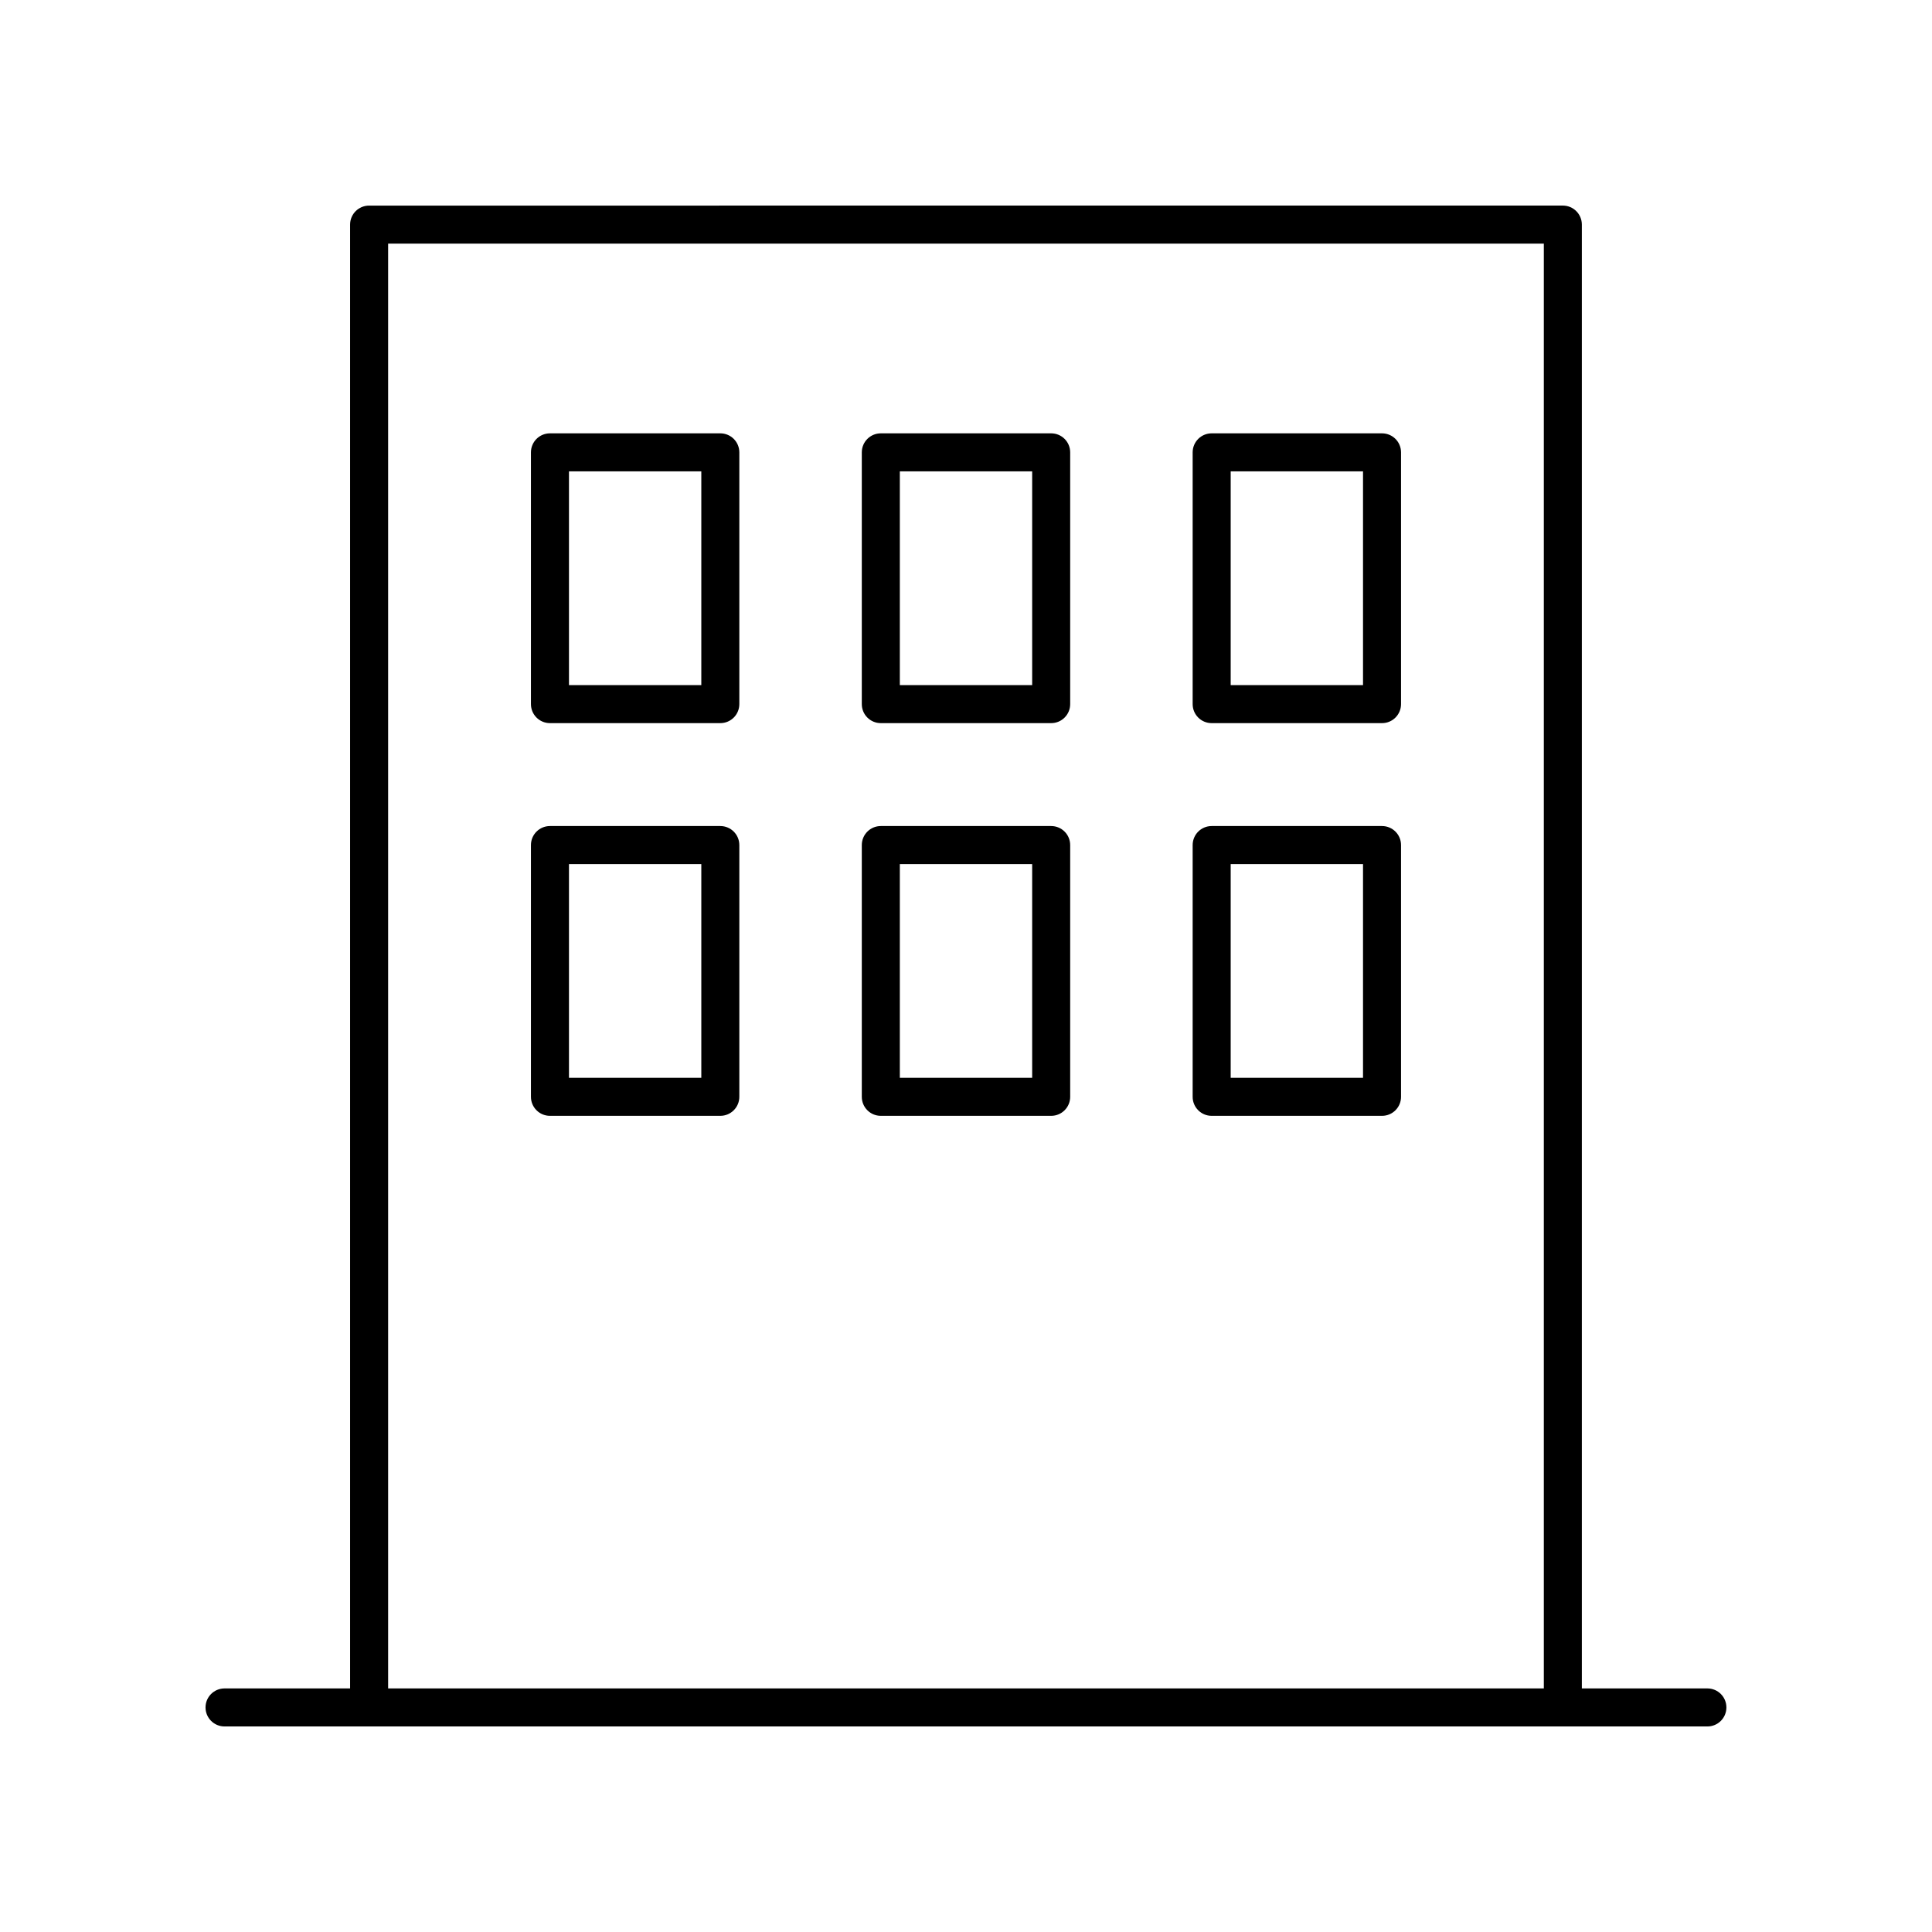
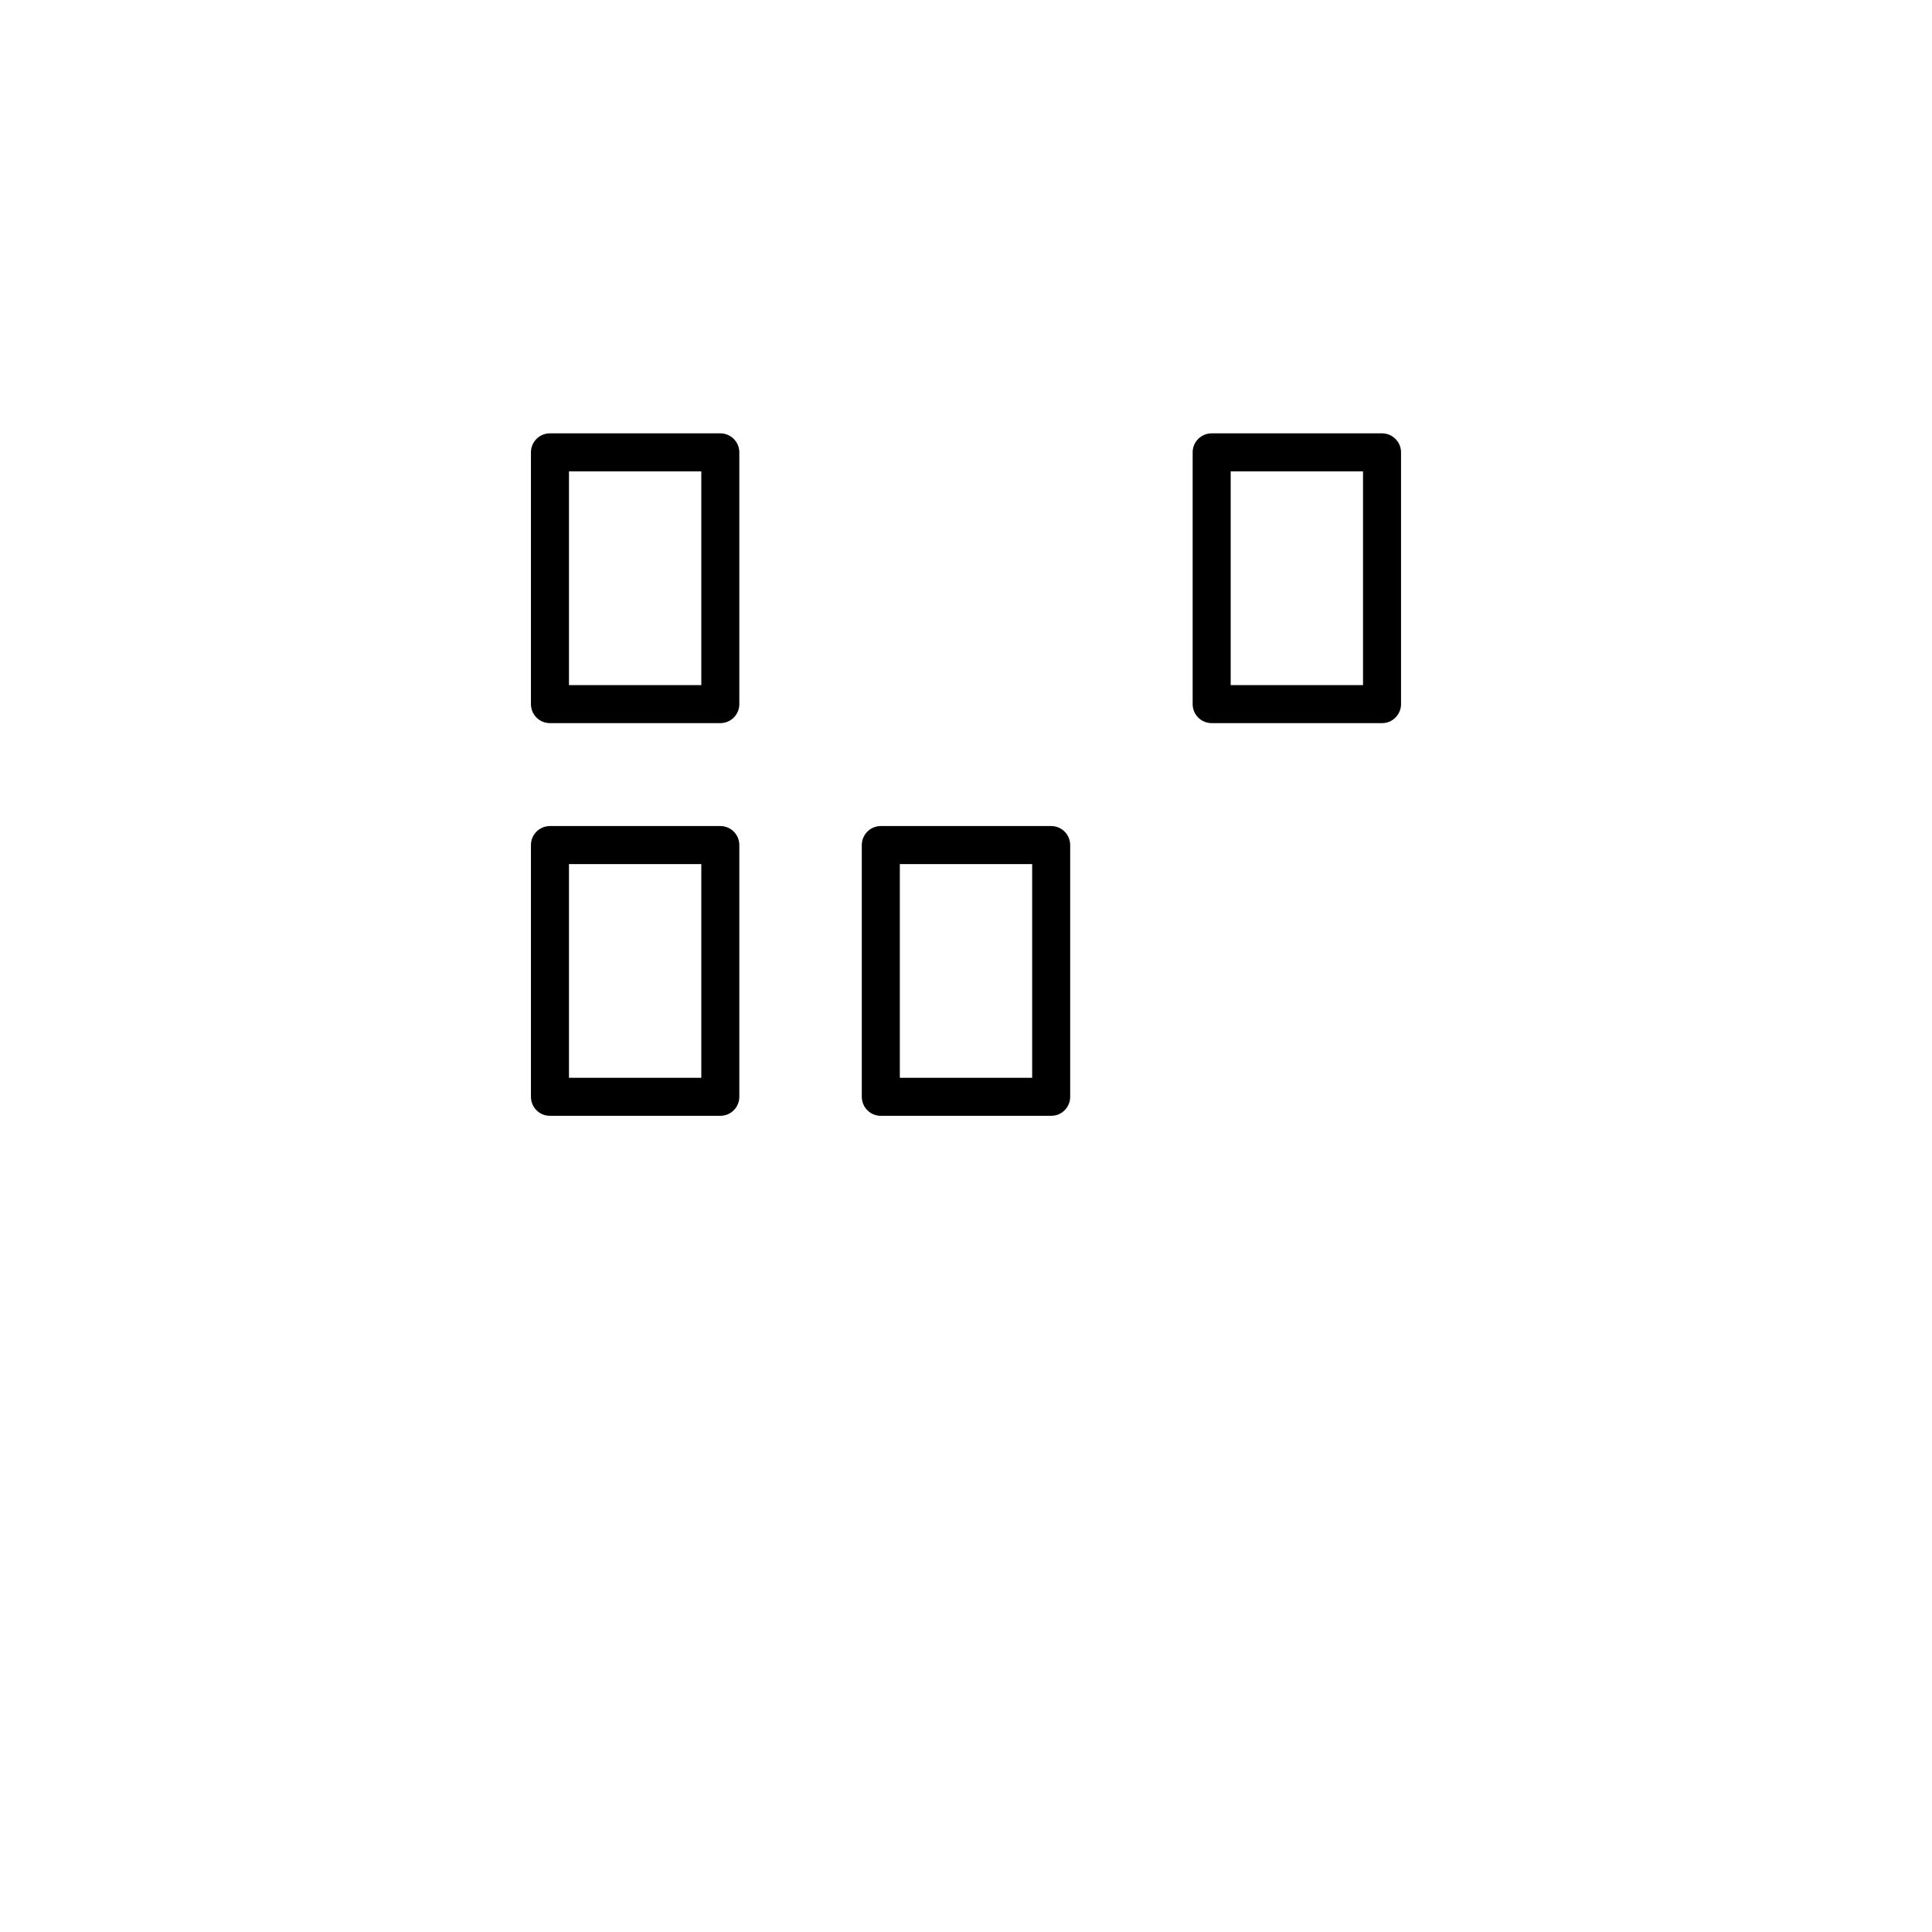
<svg xmlns="http://www.w3.org/2000/svg" fill="#000000" width="800px" height="800px" version="1.1" viewBox="144 144 512 512">
  <g>
-     <path d="m596.48 591.45h-33.273v-387.93c0-2.785-2.254-5.039-5.039-5.039l-316.35 0.004c-2.785 0-5.039 2.254-5.039 5.039v387.93l-33.273-0.004c-2.785 0-5.039 2.254-5.039 5.039s2.254 5.039 5.039 5.039h392.97c2.785 0 5.039-2.254 5.039-5.039s-2.254-5.039-5.039-5.039zm-349.62-382.89h306.27v382.89h-306.27z" />
    <path d="m334.89 362.91h-45.145c-2.785 0-5.039 2.254-5.039 5.039v66.719c0 2.785 2.254 5.039 5.039 5.039h45.145c2.785 0 5.039-2.254 5.039-5.039v-66.719c0-2.785-2.254-5.039-5.039-5.039zm-5.035 66.719h-35.07v-56.641h35.07z" />
    <path d="m422.57 362.91h-45.145c-2.785 0-5.039 2.254-5.039 5.039v66.719c0 2.785 2.254 5.039 5.039 5.039h45.145c2.785 0 5.039-2.254 5.039-5.039v-66.719c0-2.785-2.254-5.039-5.039-5.039zm-5.035 66.719h-35.07v-56.641h35.07z" />
-     <path d="m510.25 362.91h-45.145c-2.785 0-5.039 2.254-5.039 5.039v66.719c0 2.785 2.254 5.039 5.039 5.039h45.145c2.785 0 5.039-2.254 5.039-5.039v-66.719c0-2.785-2.254-5.039-5.039-5.039zm-5.035 66.719h-35.07v-56.641h35.07z" />
    <path d="m334.89 258.84h-45.145c-2.785 0-5.039 2.254-5.039 5.039v66.719c0 2.785 2.254 5.039 5.039 5.039h45.145c2.785 0 5.039-2.254 5.039-5.039v-66.719c0-2.785-2.254-5.039-5.039-5.039zm-5.035 66.719h-35.07v-56.645h35.07z" />
-     <path d="m422.57 258.84h-45.145c-2.785 0-5.039 2.254-5.039 5.039v66.719c0 2.785 2.254 5.039 5.039 5.039h45.145c2.785 0 5.039-2.254 5.039-5.039v-66.719c0-2.785-2.254-5.039-5.039-5.039zm-5.035 66.719h-35.07v-56.645h35.07z" />
    <path d="m510.25 258.84h-45.145c-2.785 0-5.039 2.254-5.039 5.039v66.719c0 2.785 2.254 5.039 5.039 5.039h45.145c2.785 0 5.039-2.254 5.039-5.039v-66.719c0-2.785-2.254-5.039-5.039-5.039zm-5.035 66.719h-35.07v-56.645h35.07z" />
  </g>
</svg>